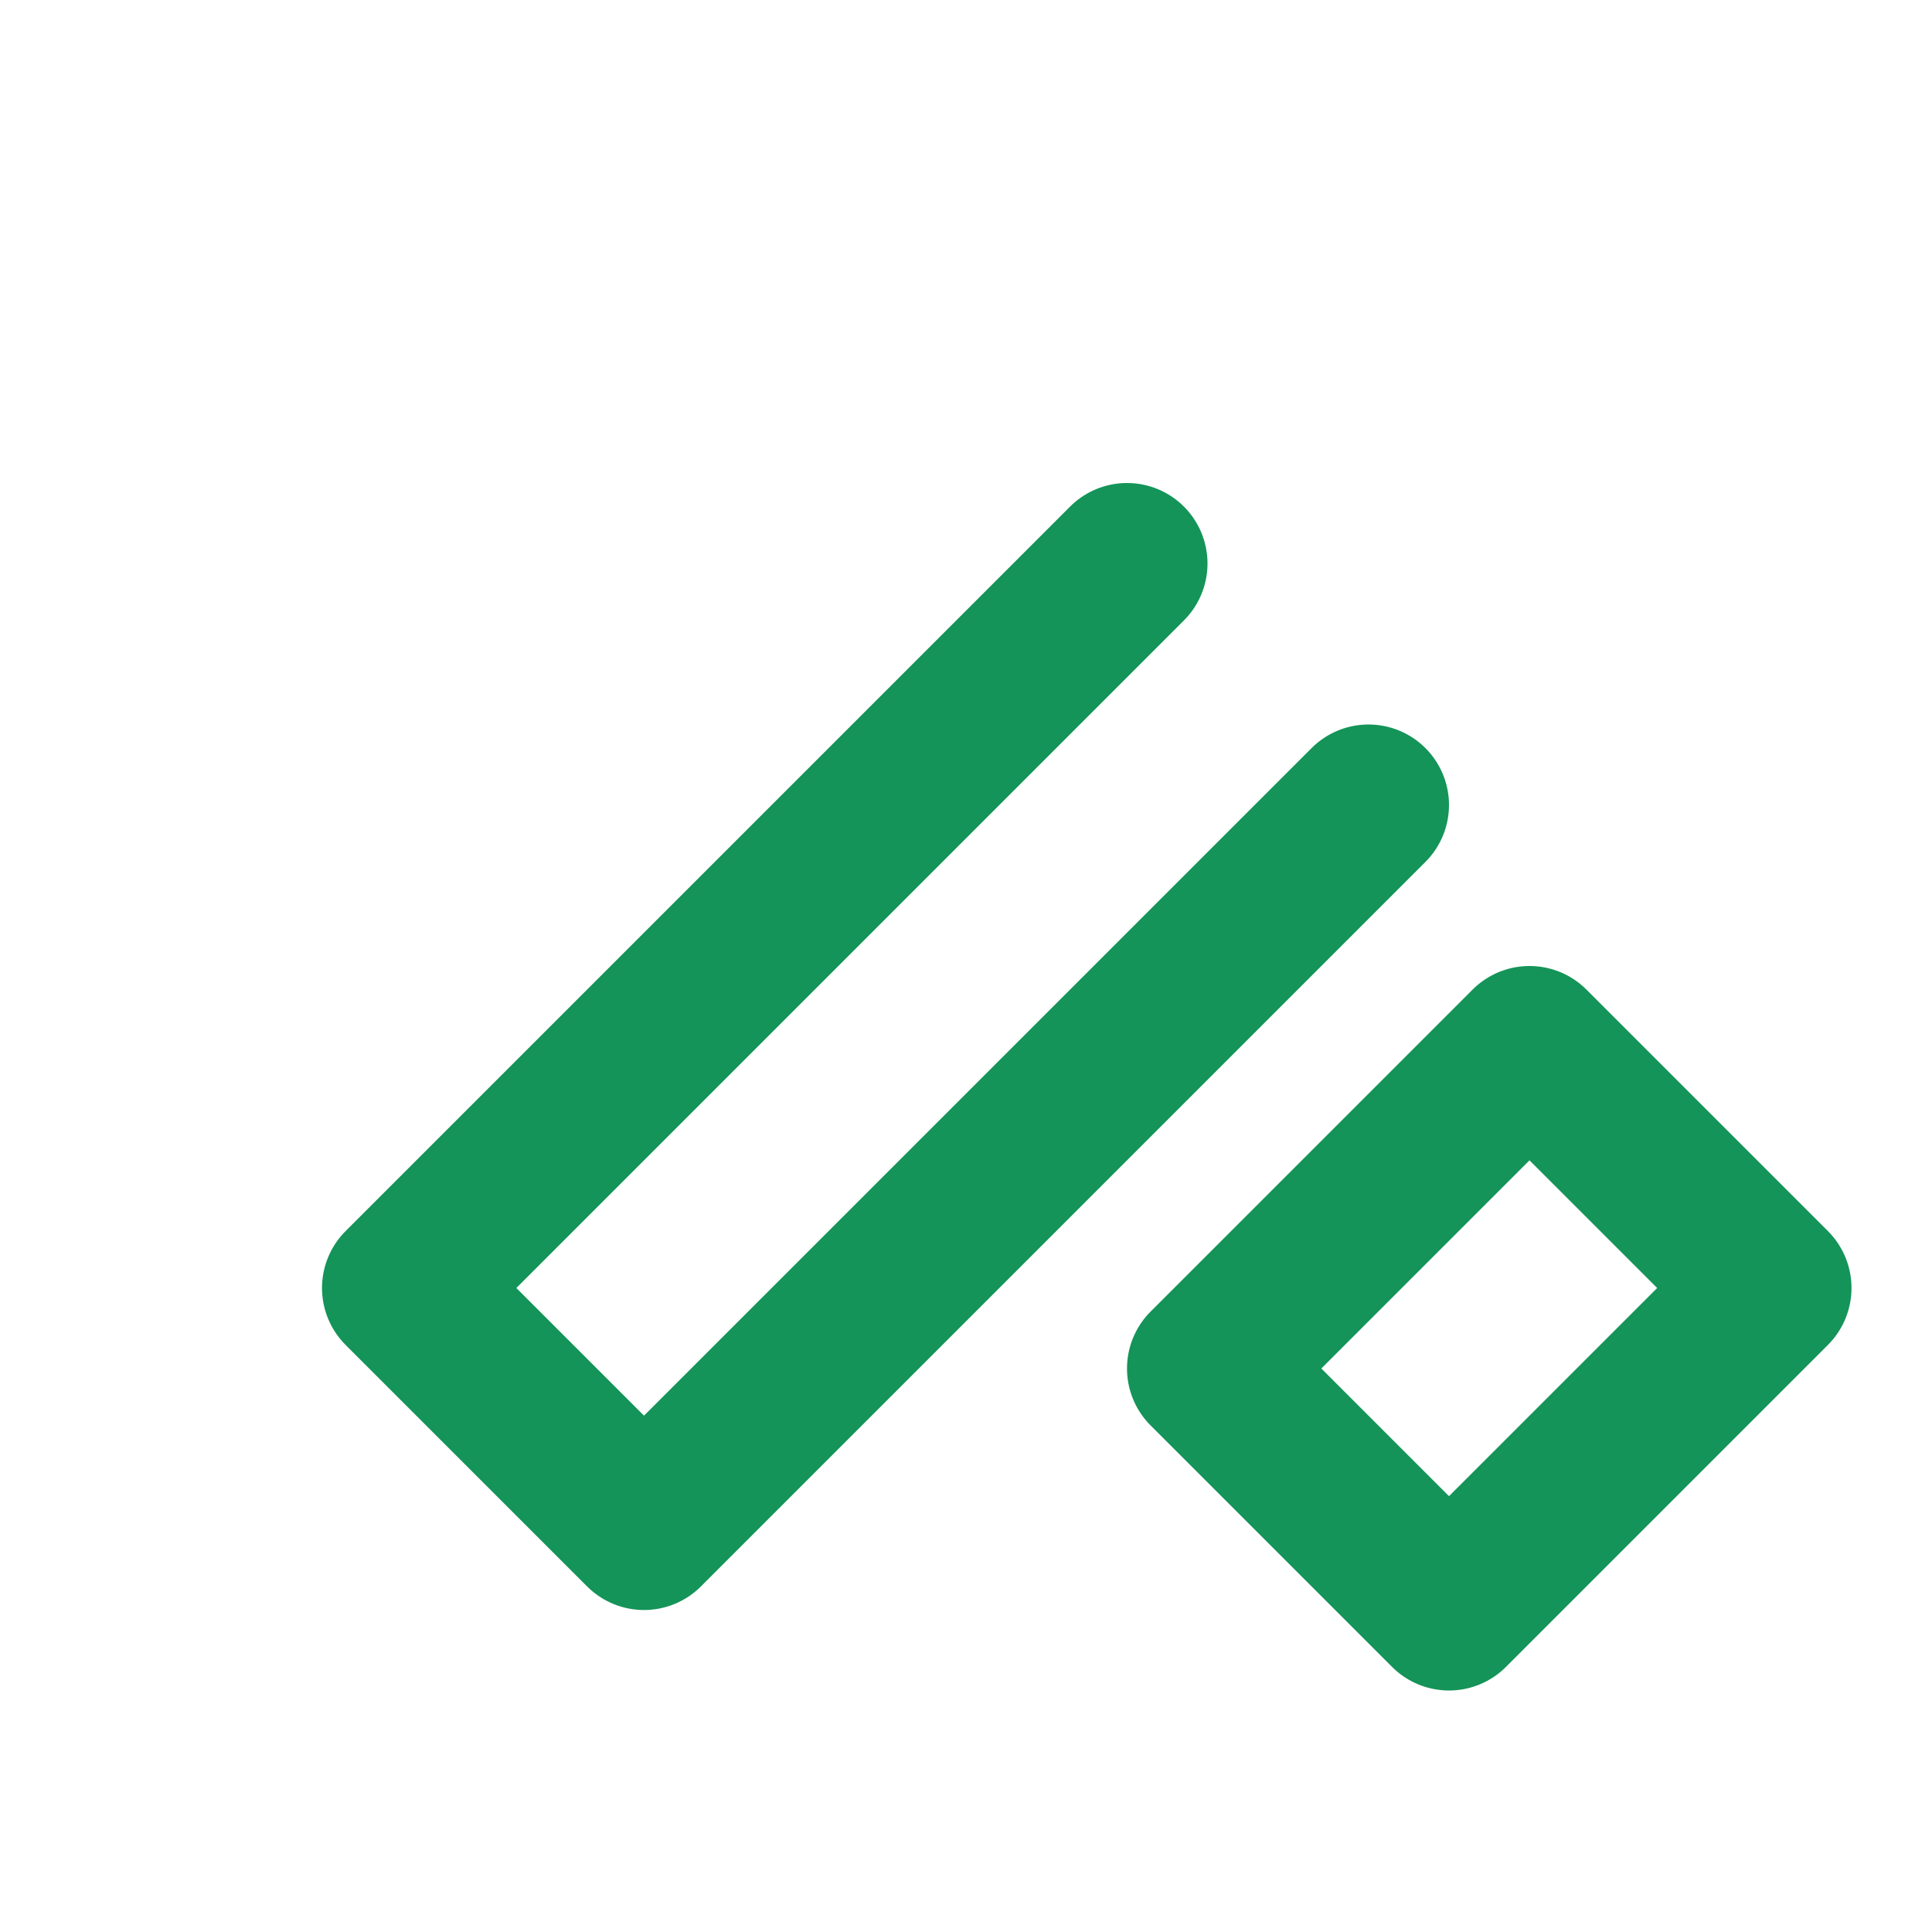
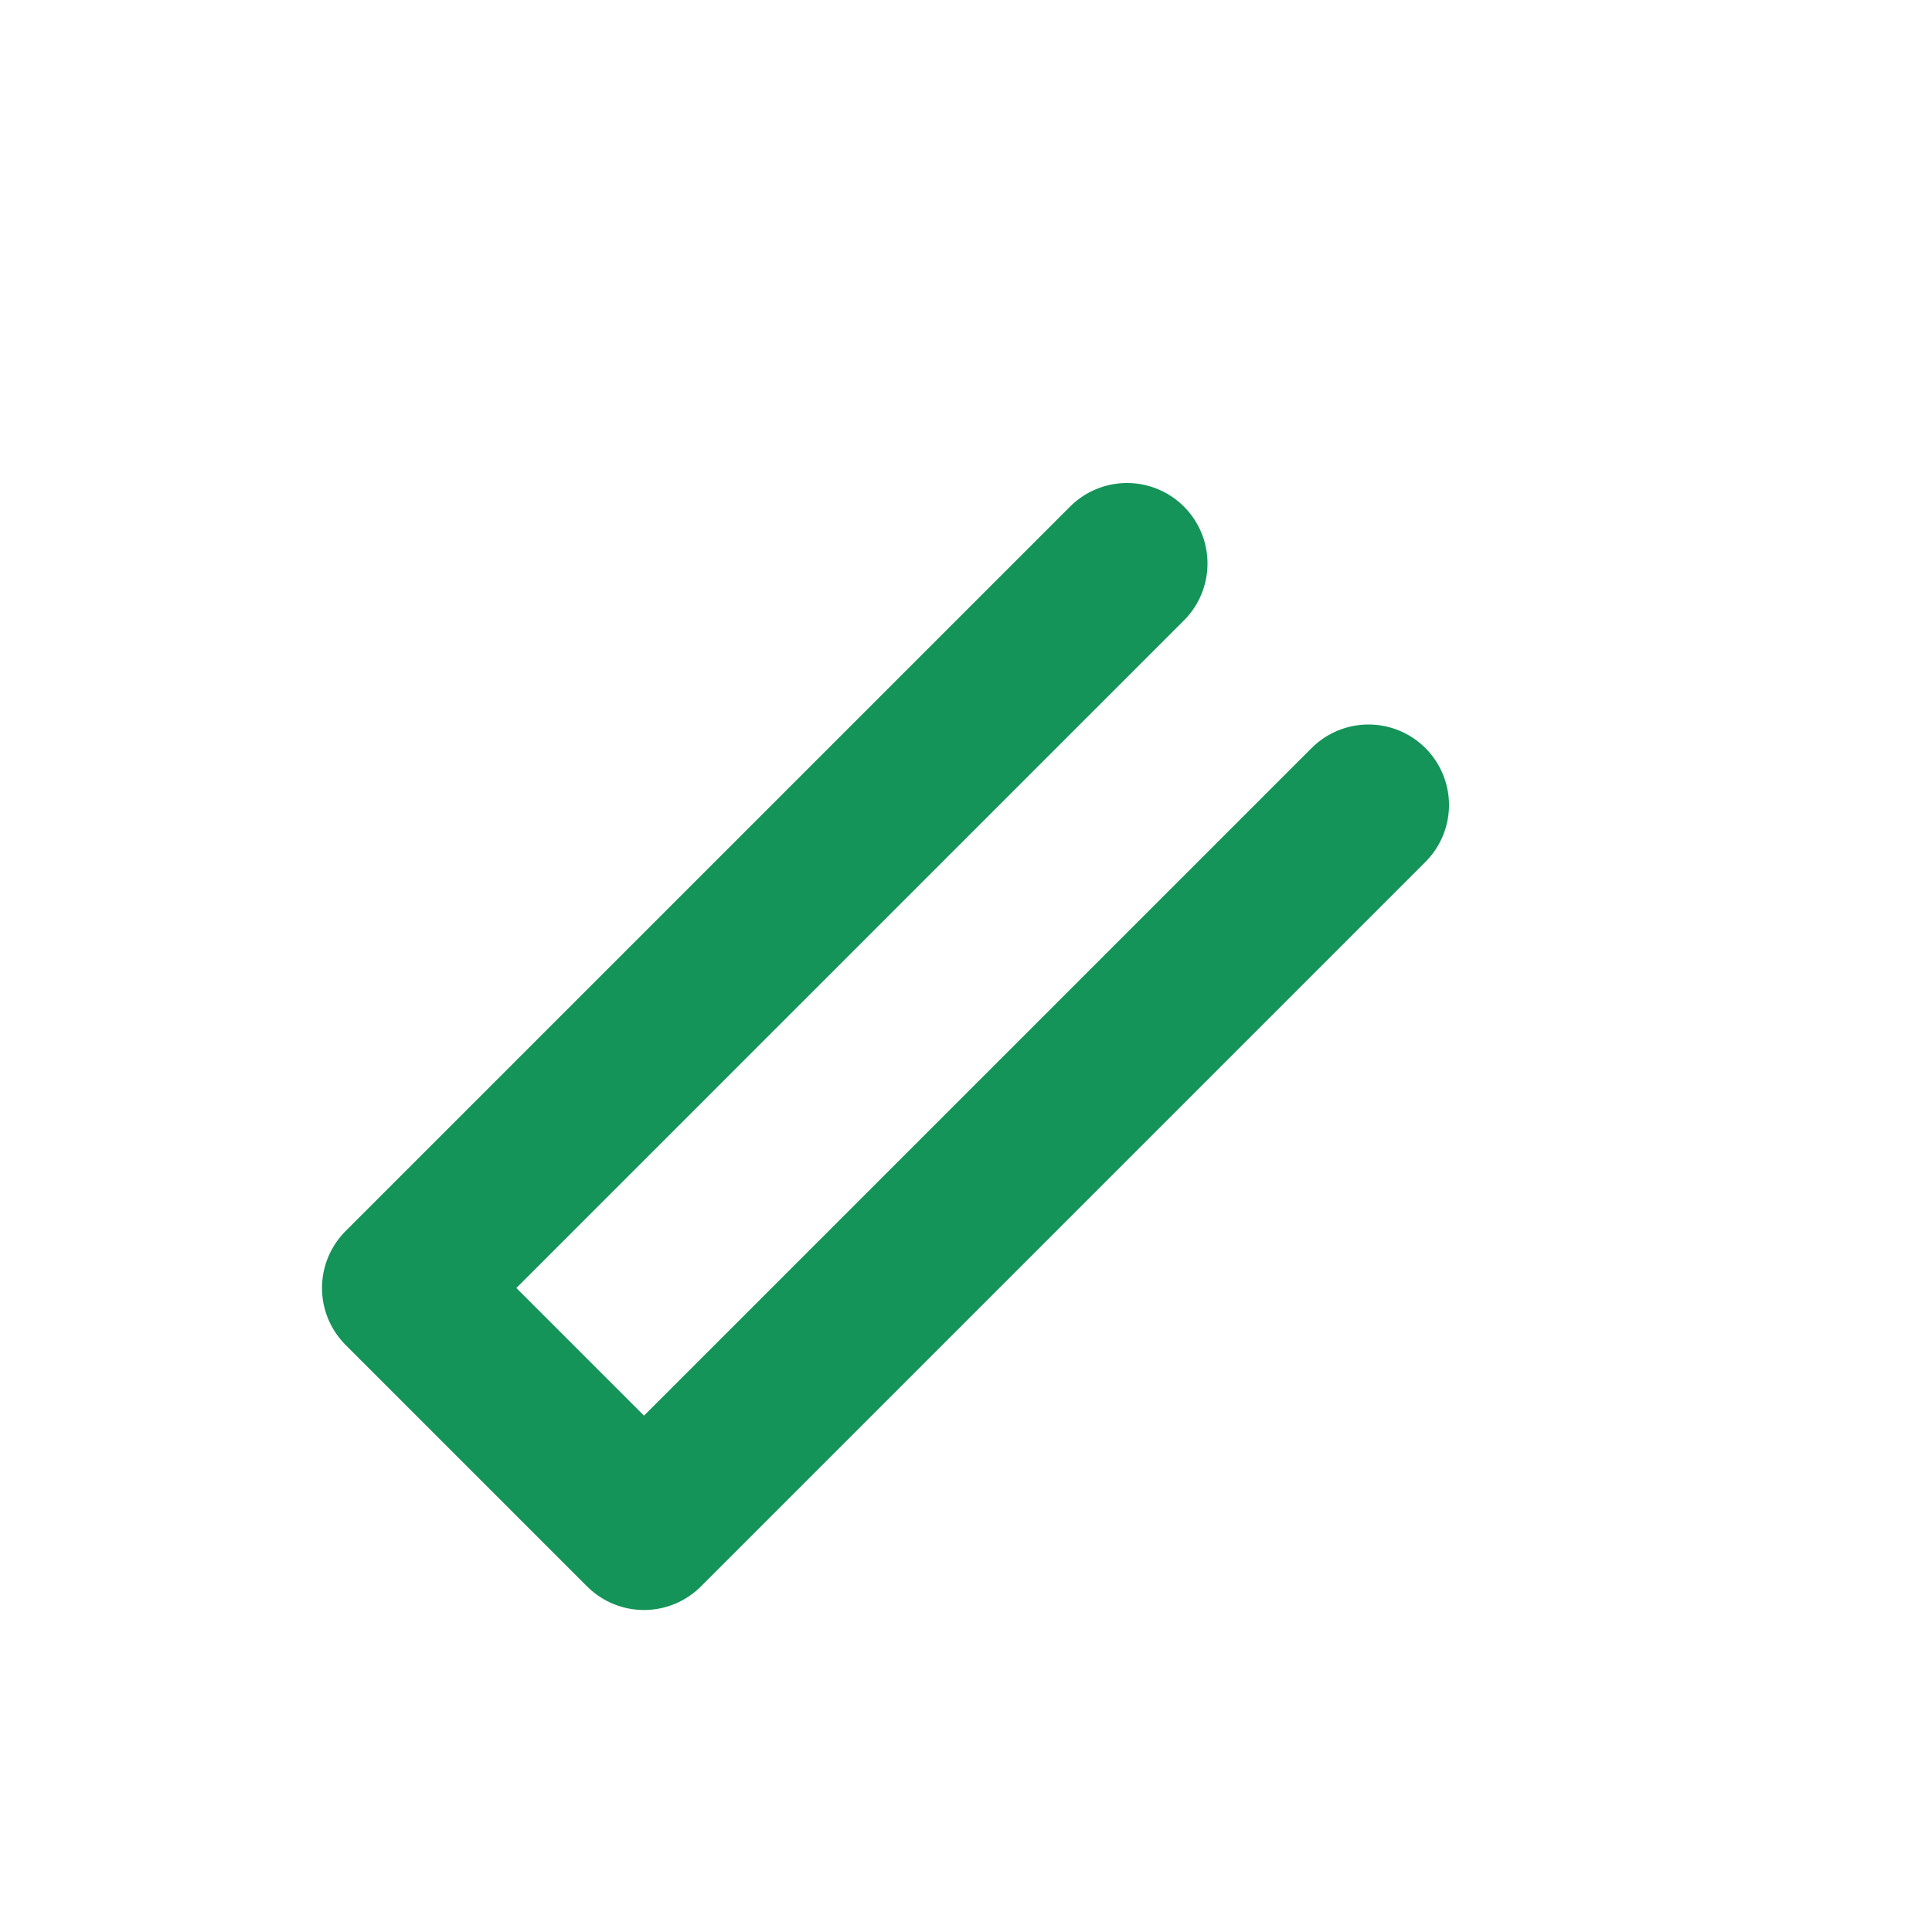
<svg xmlns="http://www.w3.org/2000/svg" width="48" height="48" viewBox="0 0 24 24" fill="none" stroke="#149458" stroke-width="2" stroke-linecap="round" stroke-linejoin="round">
  <path d="M14 7l-9 9 3 3 9-9" />
-   <path d="M22 16l-4 4-3-3 4-4 3 3z" />
</svg>